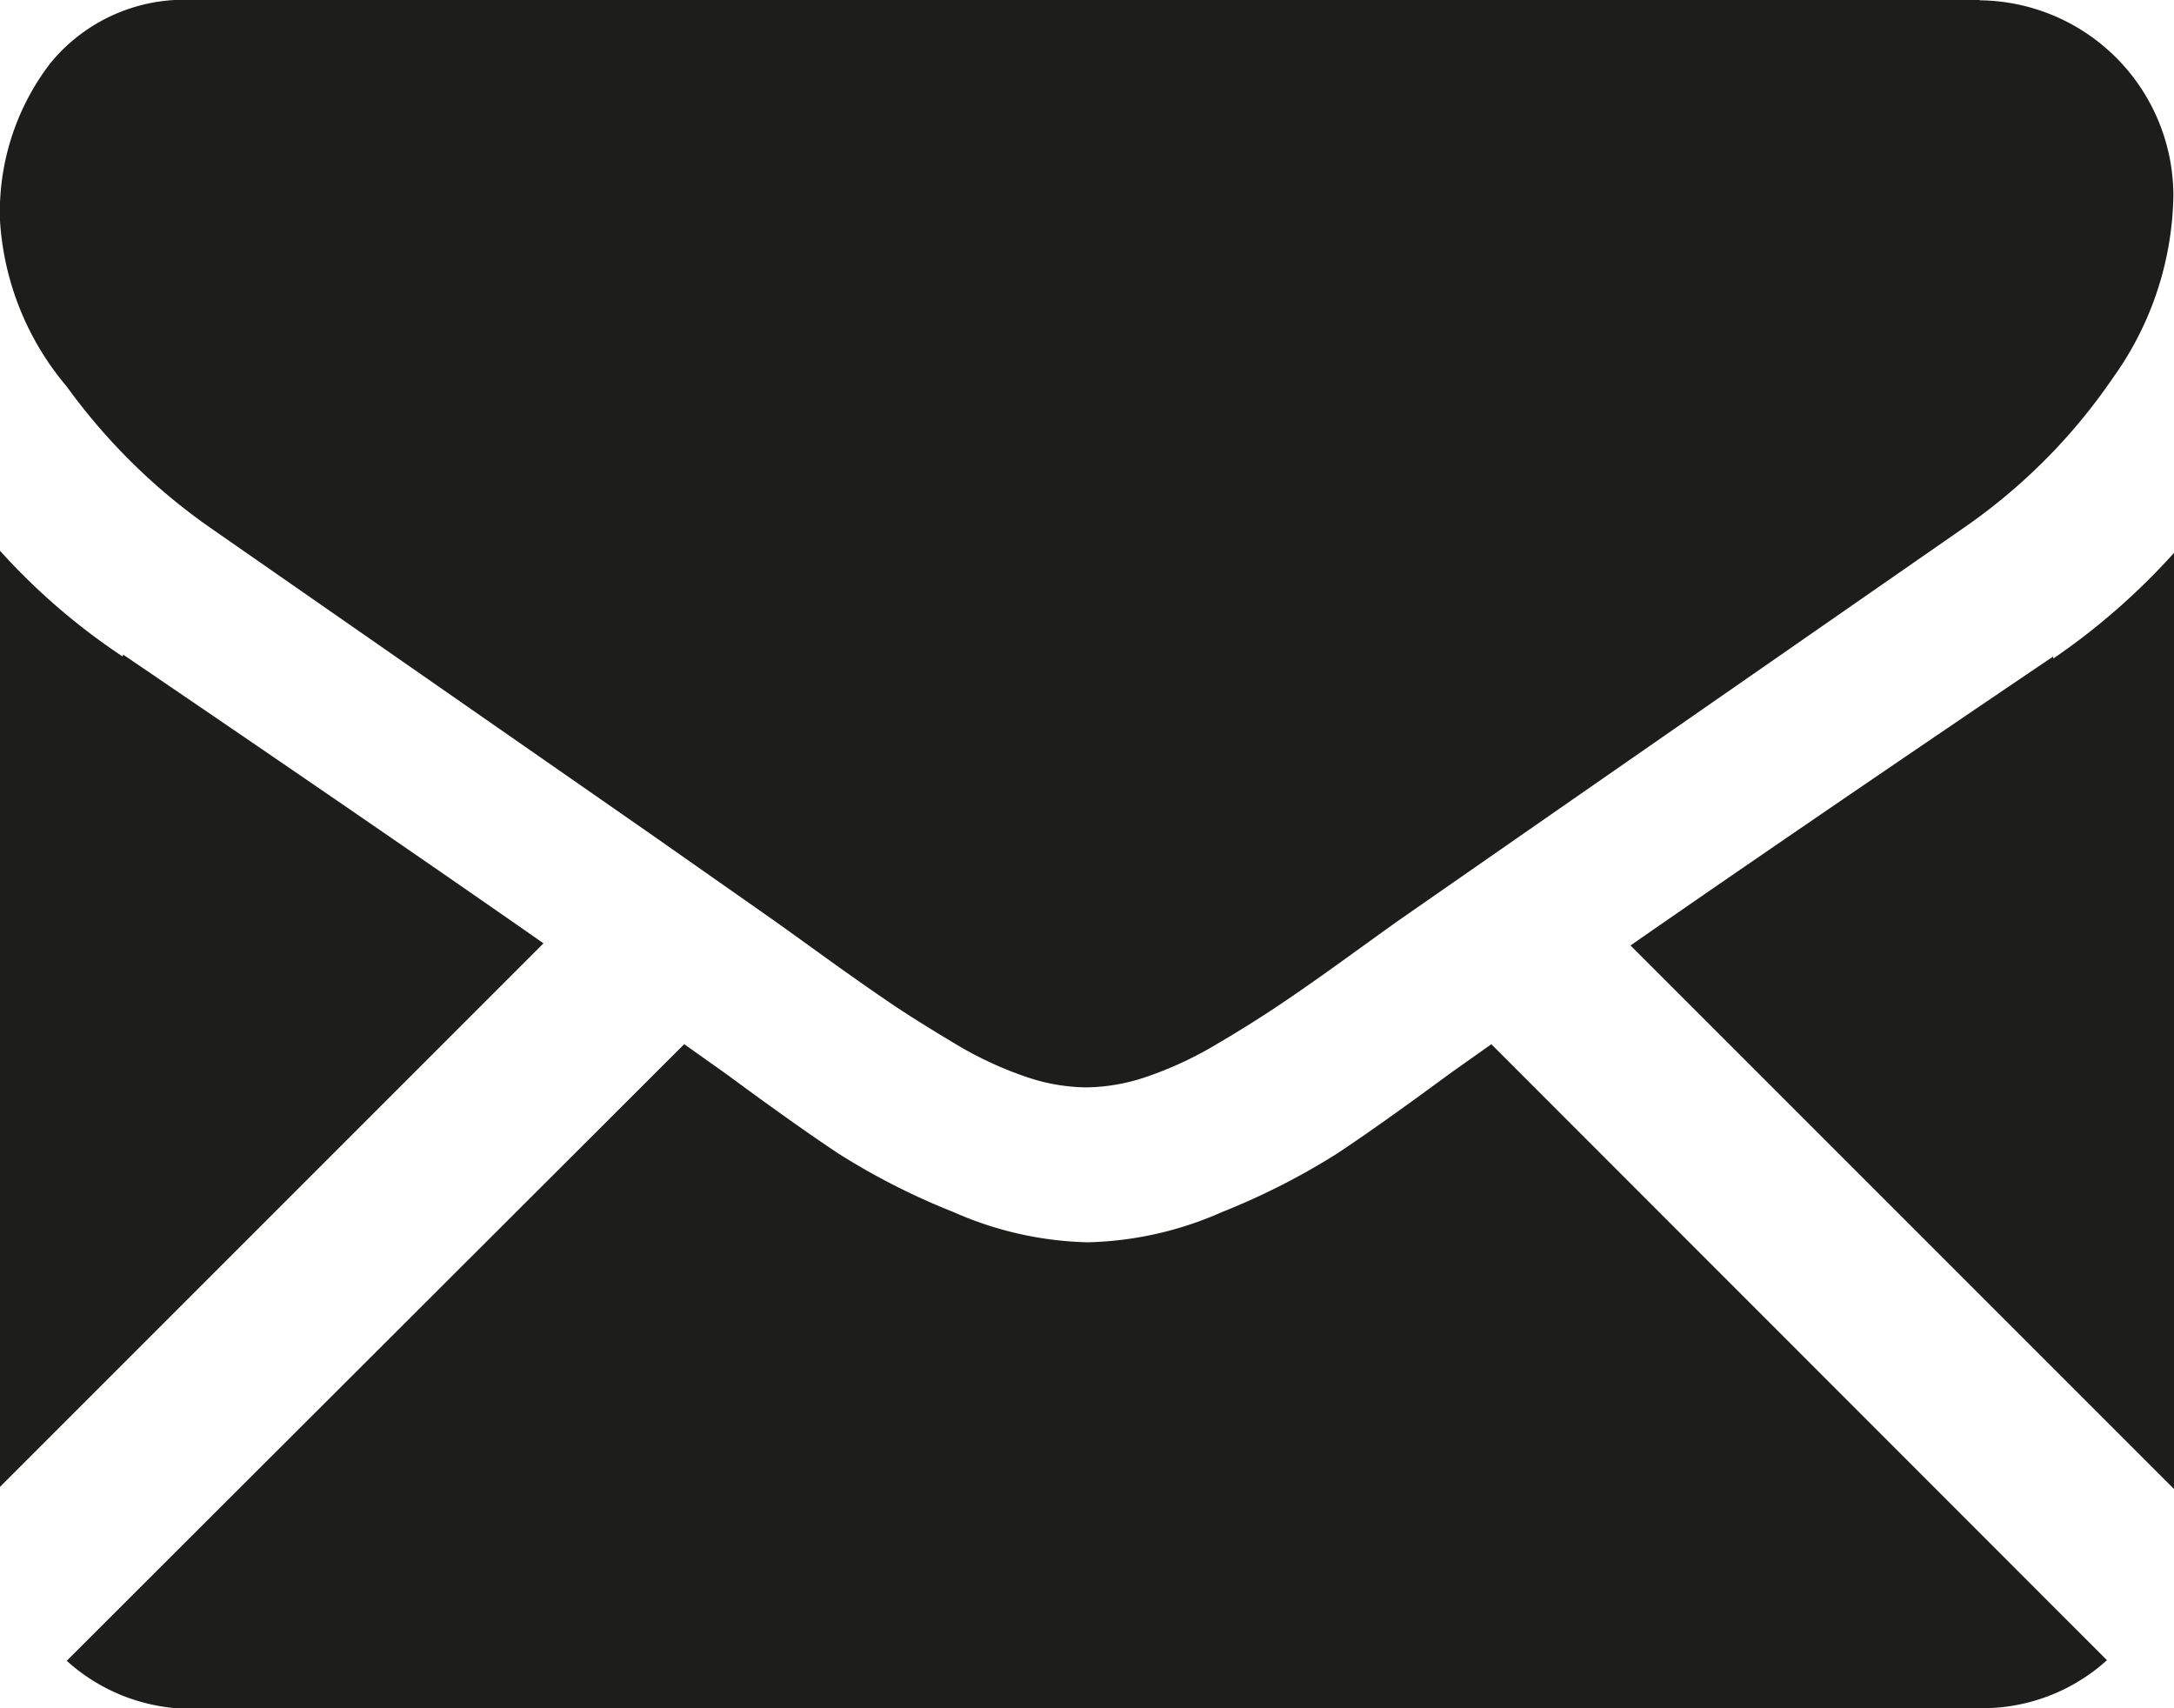
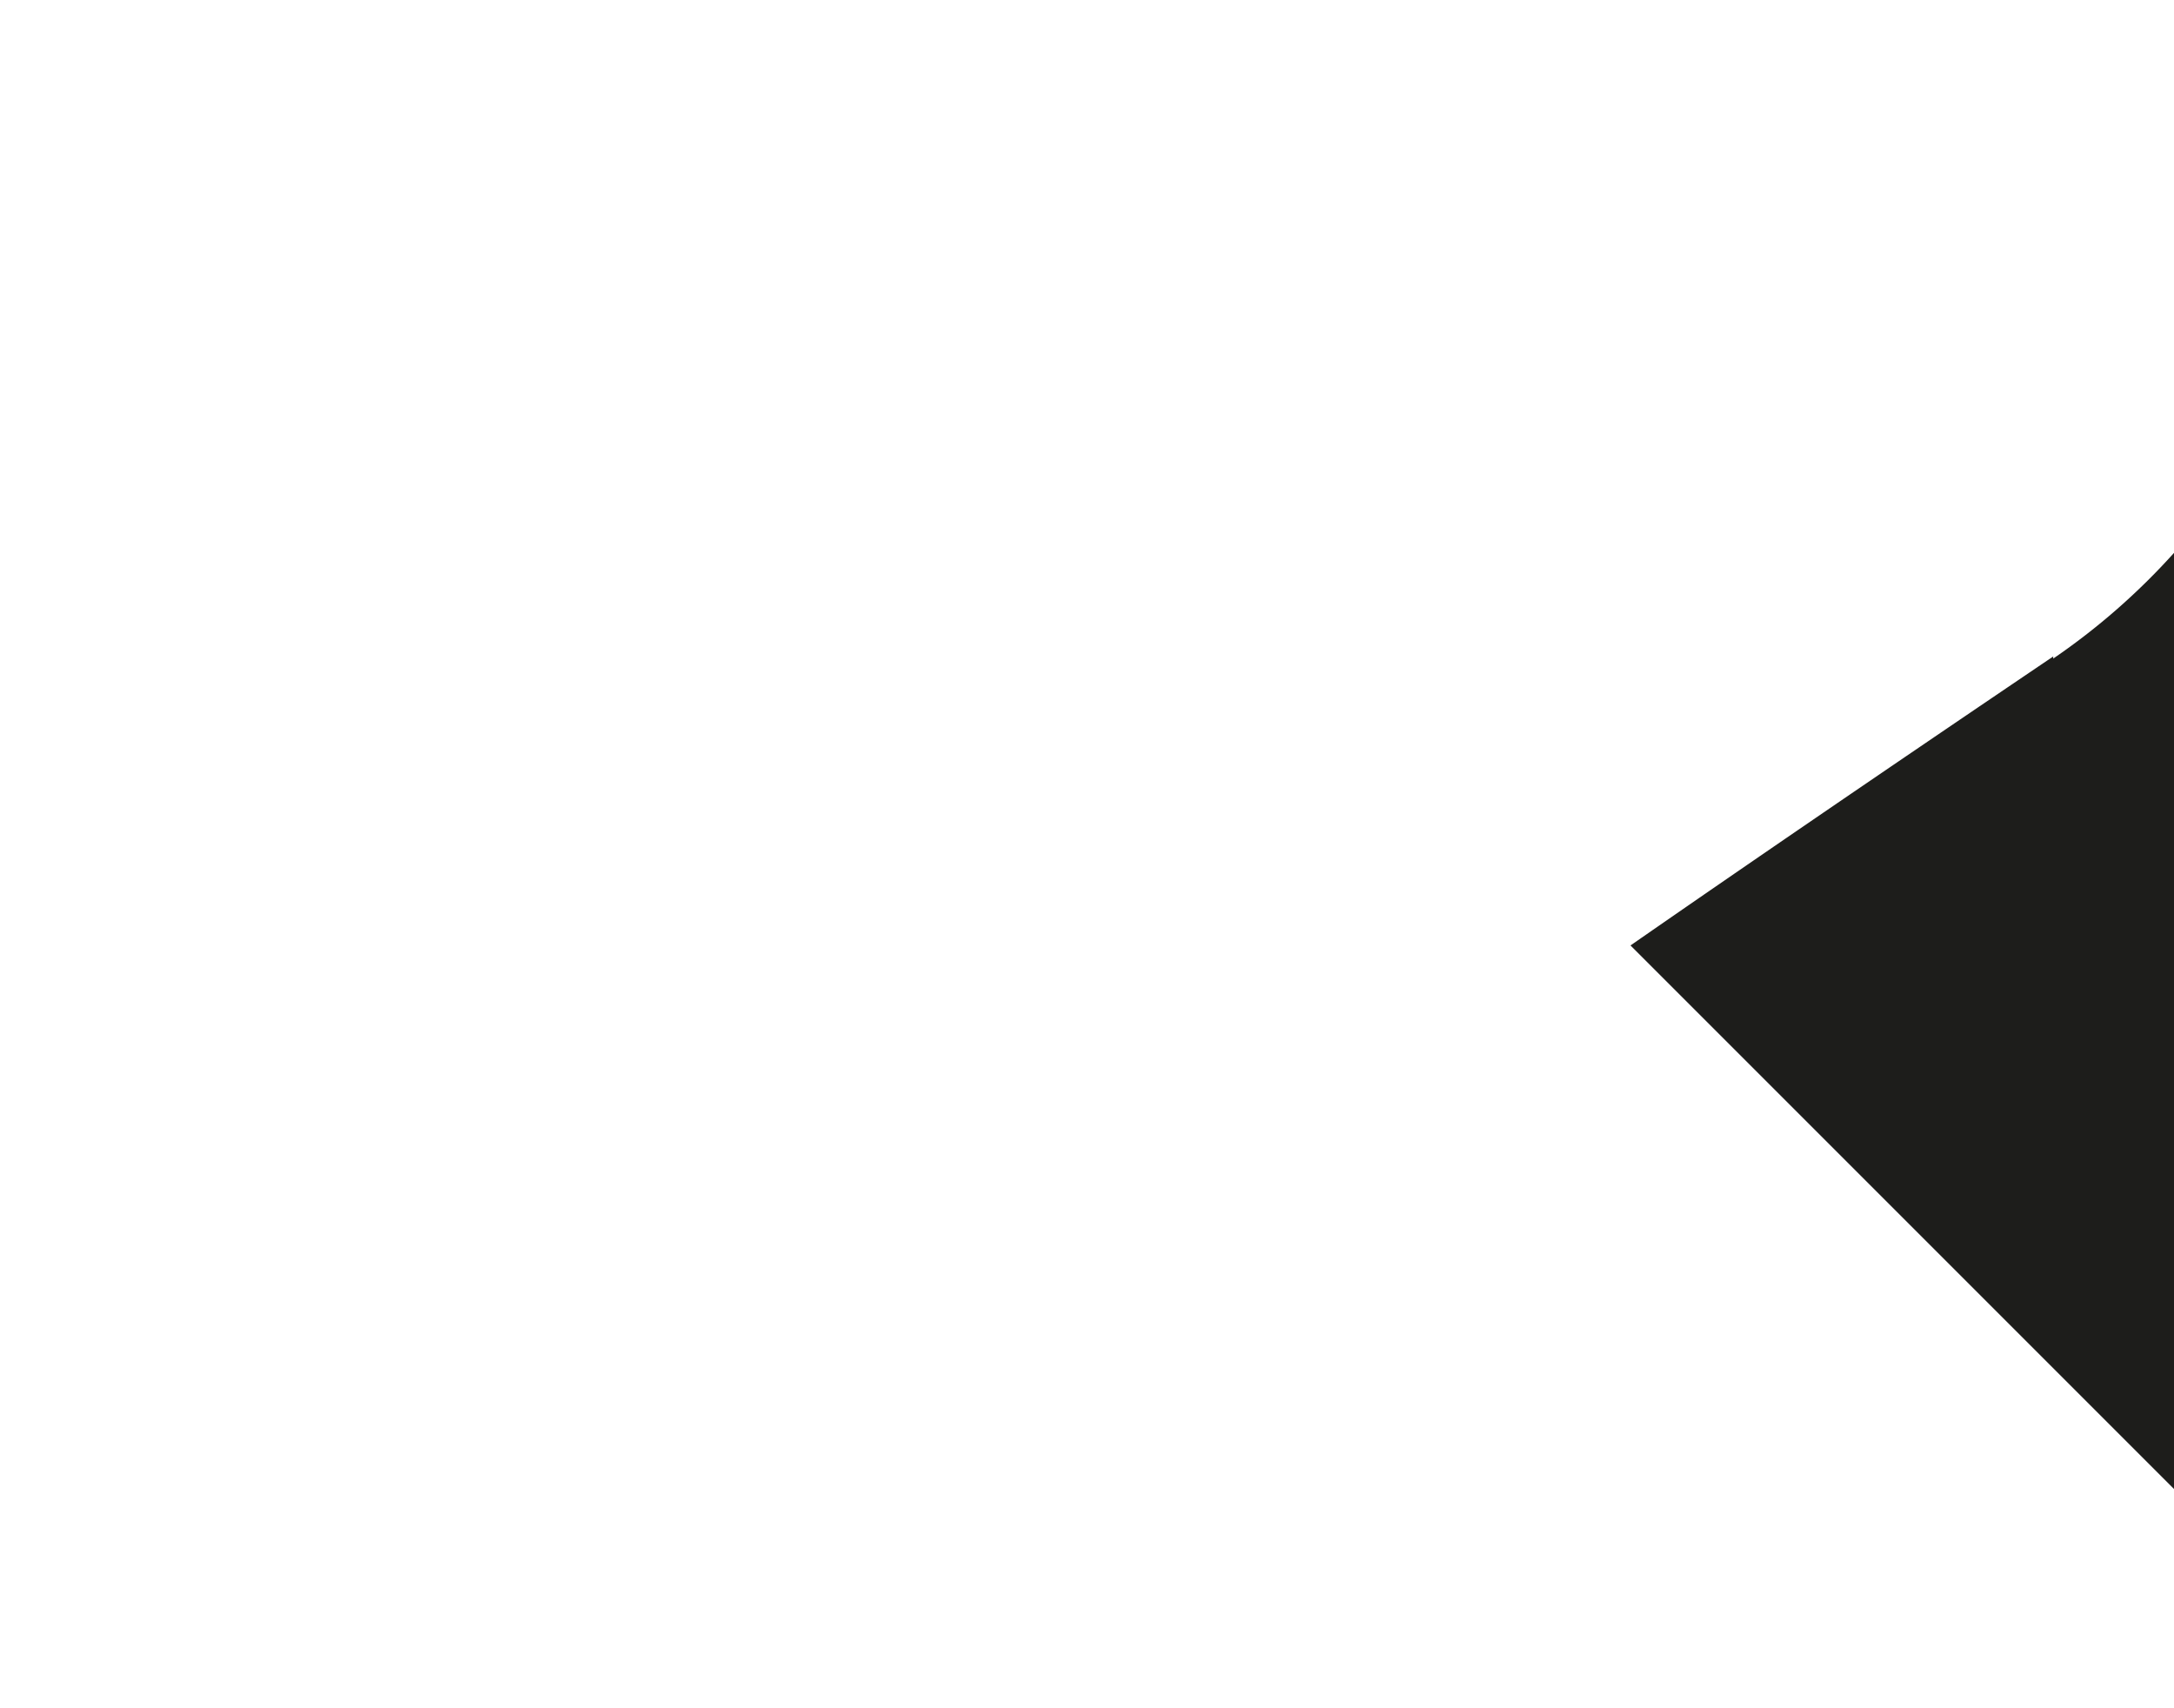
<svg xmlns="http://www.w3.org/2000/svg" id="Layer_1" data-name="Layer 1" viewBox="0 0 72 56.57">
  <defs>
    <style>.cls-1{fill:#1d1d1b;}</style>
  </defs>
  <title>icon-share-email</title>
-   <path class="cls-1" d="M509.57,308.57a6.15,6.15,0,0,0,4.21-1.59l-20.39-20.4-1.41,1q-2.29,1.69-3.71,2.63a23.18,23.18,0,0,1-3.8,1.93,11.6,11.6,0,0,1-4.42,1H480a11.6,11.6,0,0,1-4.42-1,22.85,22.85,0,0,1-3.8-1.93q-1.42-.94-3.71-2.63l-1.41-1L446.21,307a6.15,6.15,0,0,0,4.22,1.59h59.14Zm0,0" transform="translate(-444 -252)" />
-   <path class="cls-1" d="M448.06,273.74a21.38,21.38,0,0,1-4.06-3.5v31l18-18q-5.4-3.77-13.92-9.56h0Zm0,0" transform="translate(-444 -252)" />
  <path class="cls-1" d="M512,273.74q-8.21,5.55-14,9.57l18,18v-31a22.26,22.26,0,0,1-4,3.5h0Zm0,0" transform="translate(-444 -252)" />
-   <path class="cls-1" d="M509.57,252H450.43a5.73,5.73,0,0,0-4.76,2.09,8.09,8.09,0,0,0-1.67,5.22,9.39,9.39,0,0,0,2.21,5.49,20,20,0,0,0,4.7,4.64l8.24,5.73,6.47,4.5,4.05,2.84,0.6,0.43,1.11,0.8q1.31,0.94,2.17,1.52c0.58,0.39,1.27.82,2.09,1.31a12.09,12.09,0,0,0,2.31,1.08,6.35,6.35,0,0,0,2,.36H480a6.38,6.38,0,0,0,2-.36,12.09,12.09,0,0,0,2.31-1.08c0.82-.48,1.51-0.92,2.09-1.31s1.3-.89,2.17-1.52l1.11-.8,0.6-.43,4.07-2.83,14.73-10.23a19.12,19.12,0,0,0,4.9-4.94,10.62,10.62,0,0,0,2-6.07,6.48,6.48,0,0,0-6.43-6.43h0Zm0,0" transform="translate(-444 -252)" />
</svg>